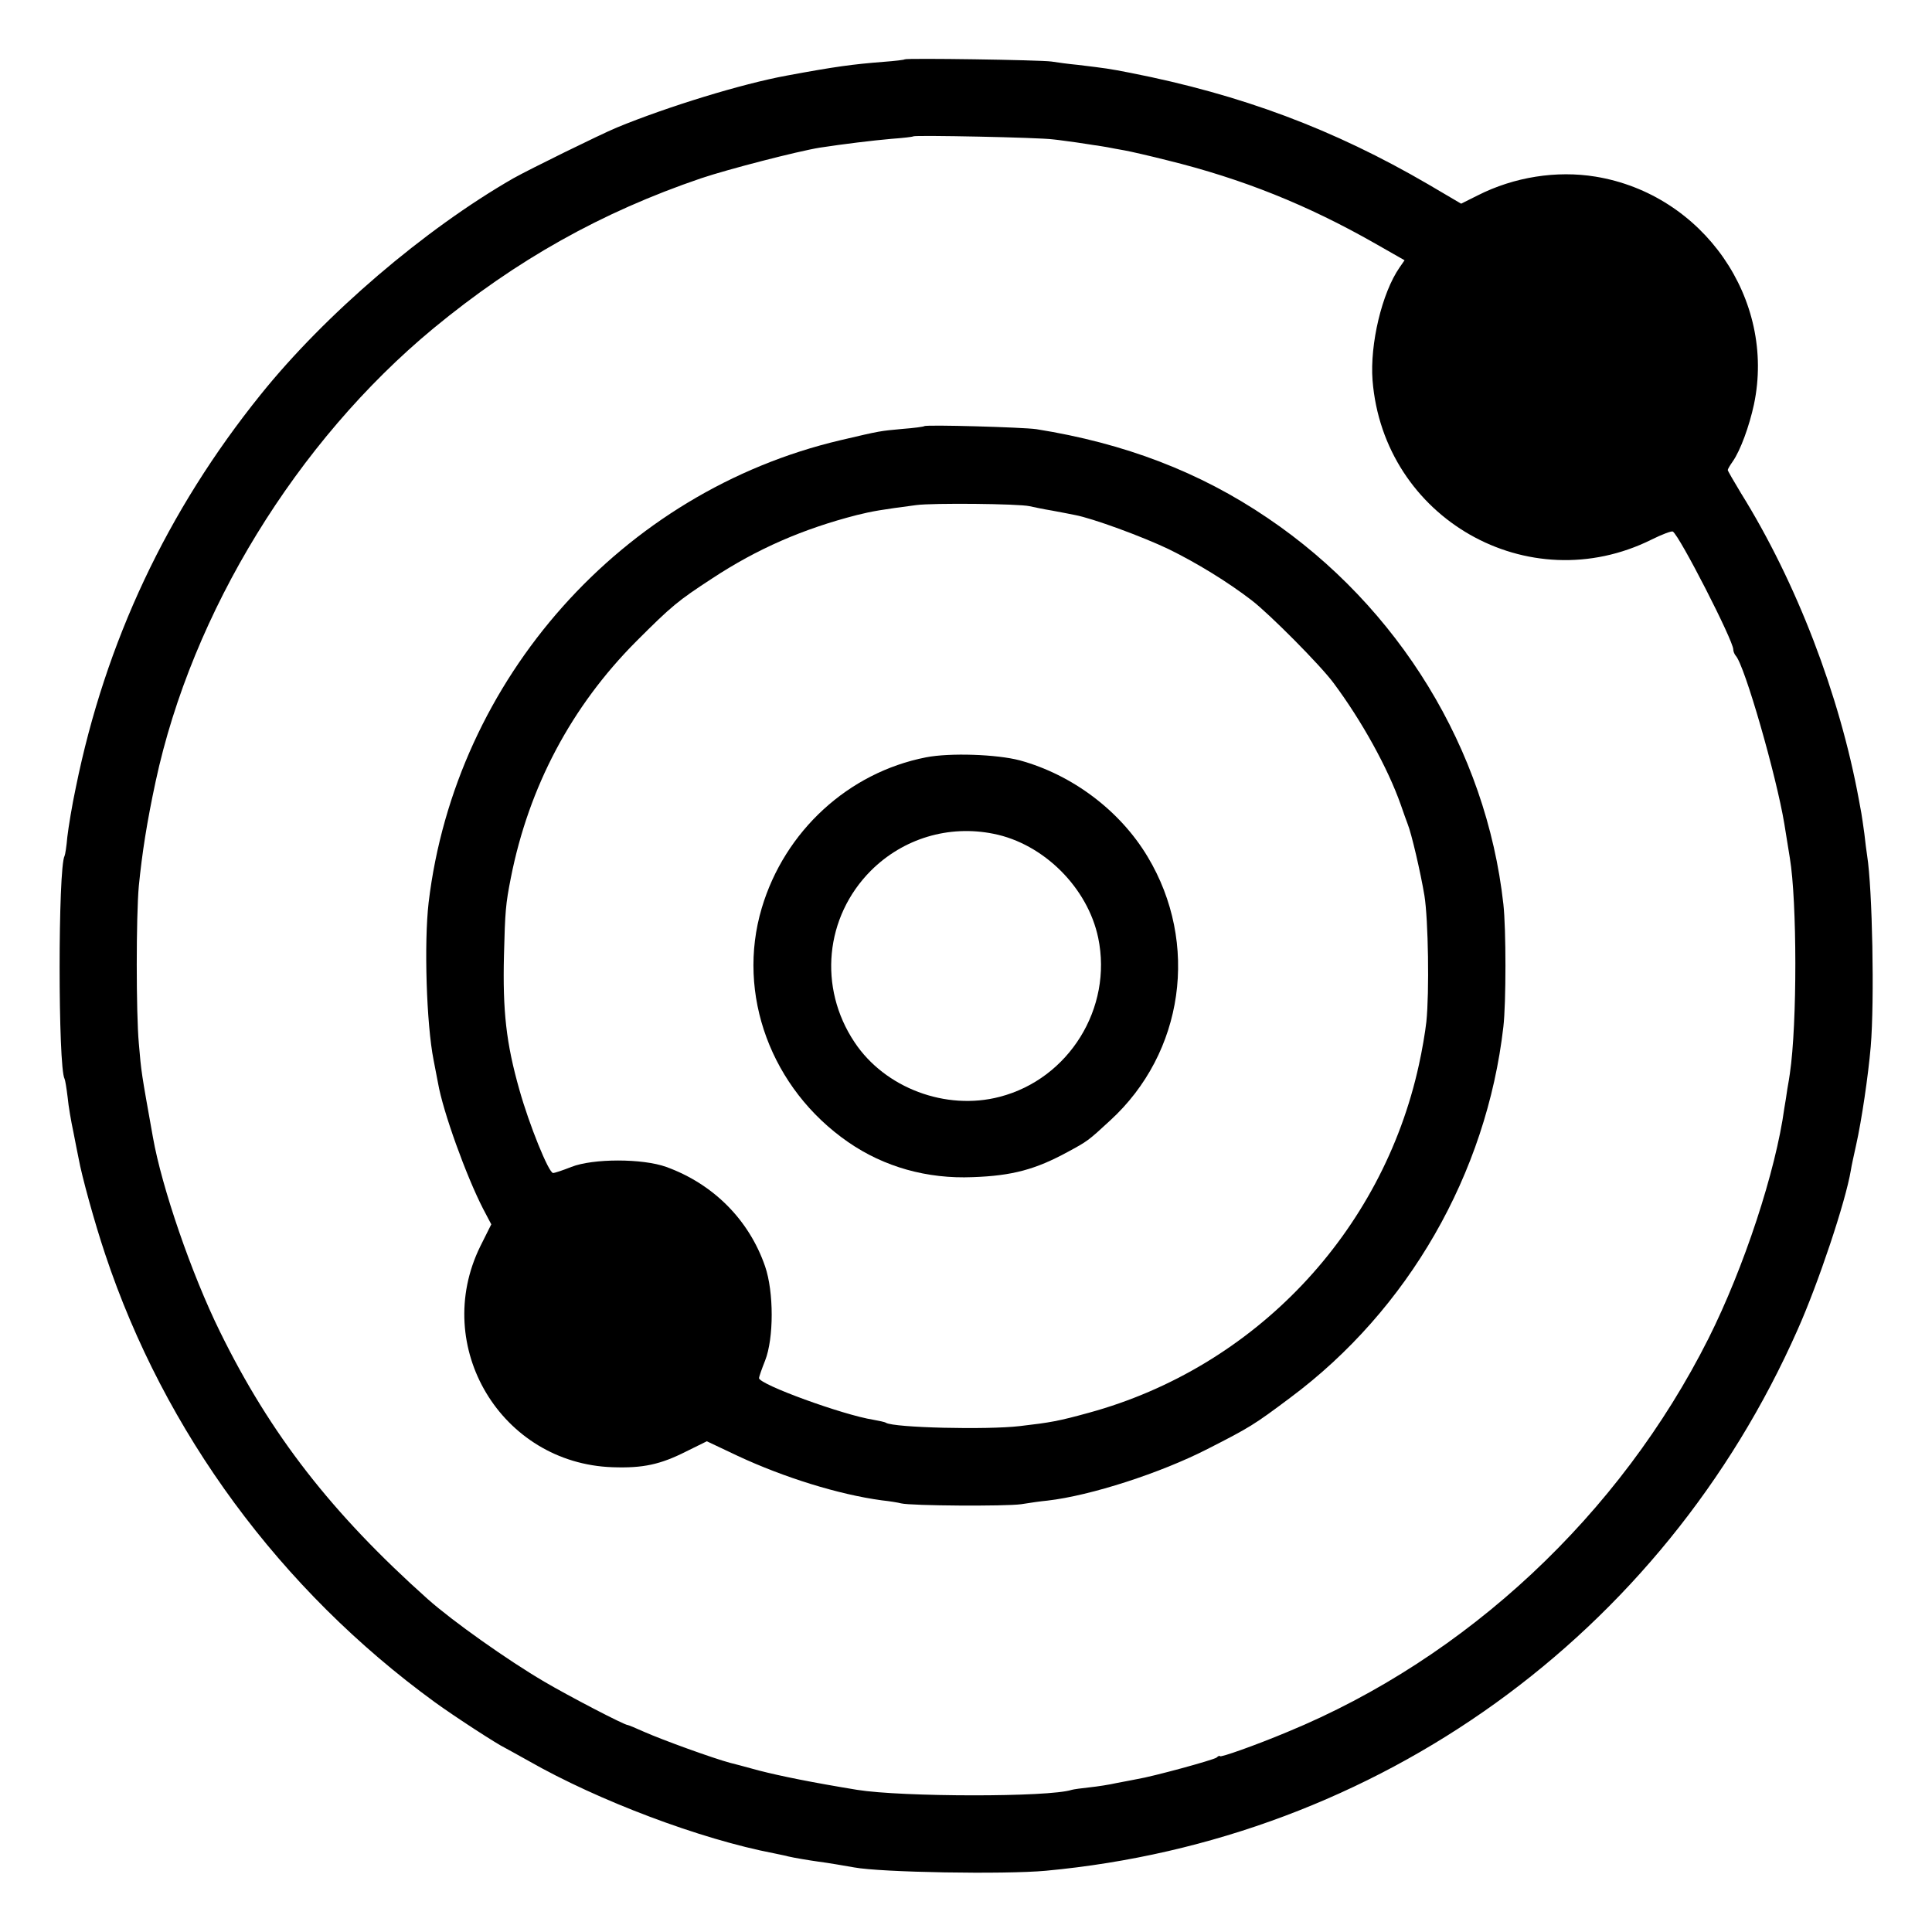
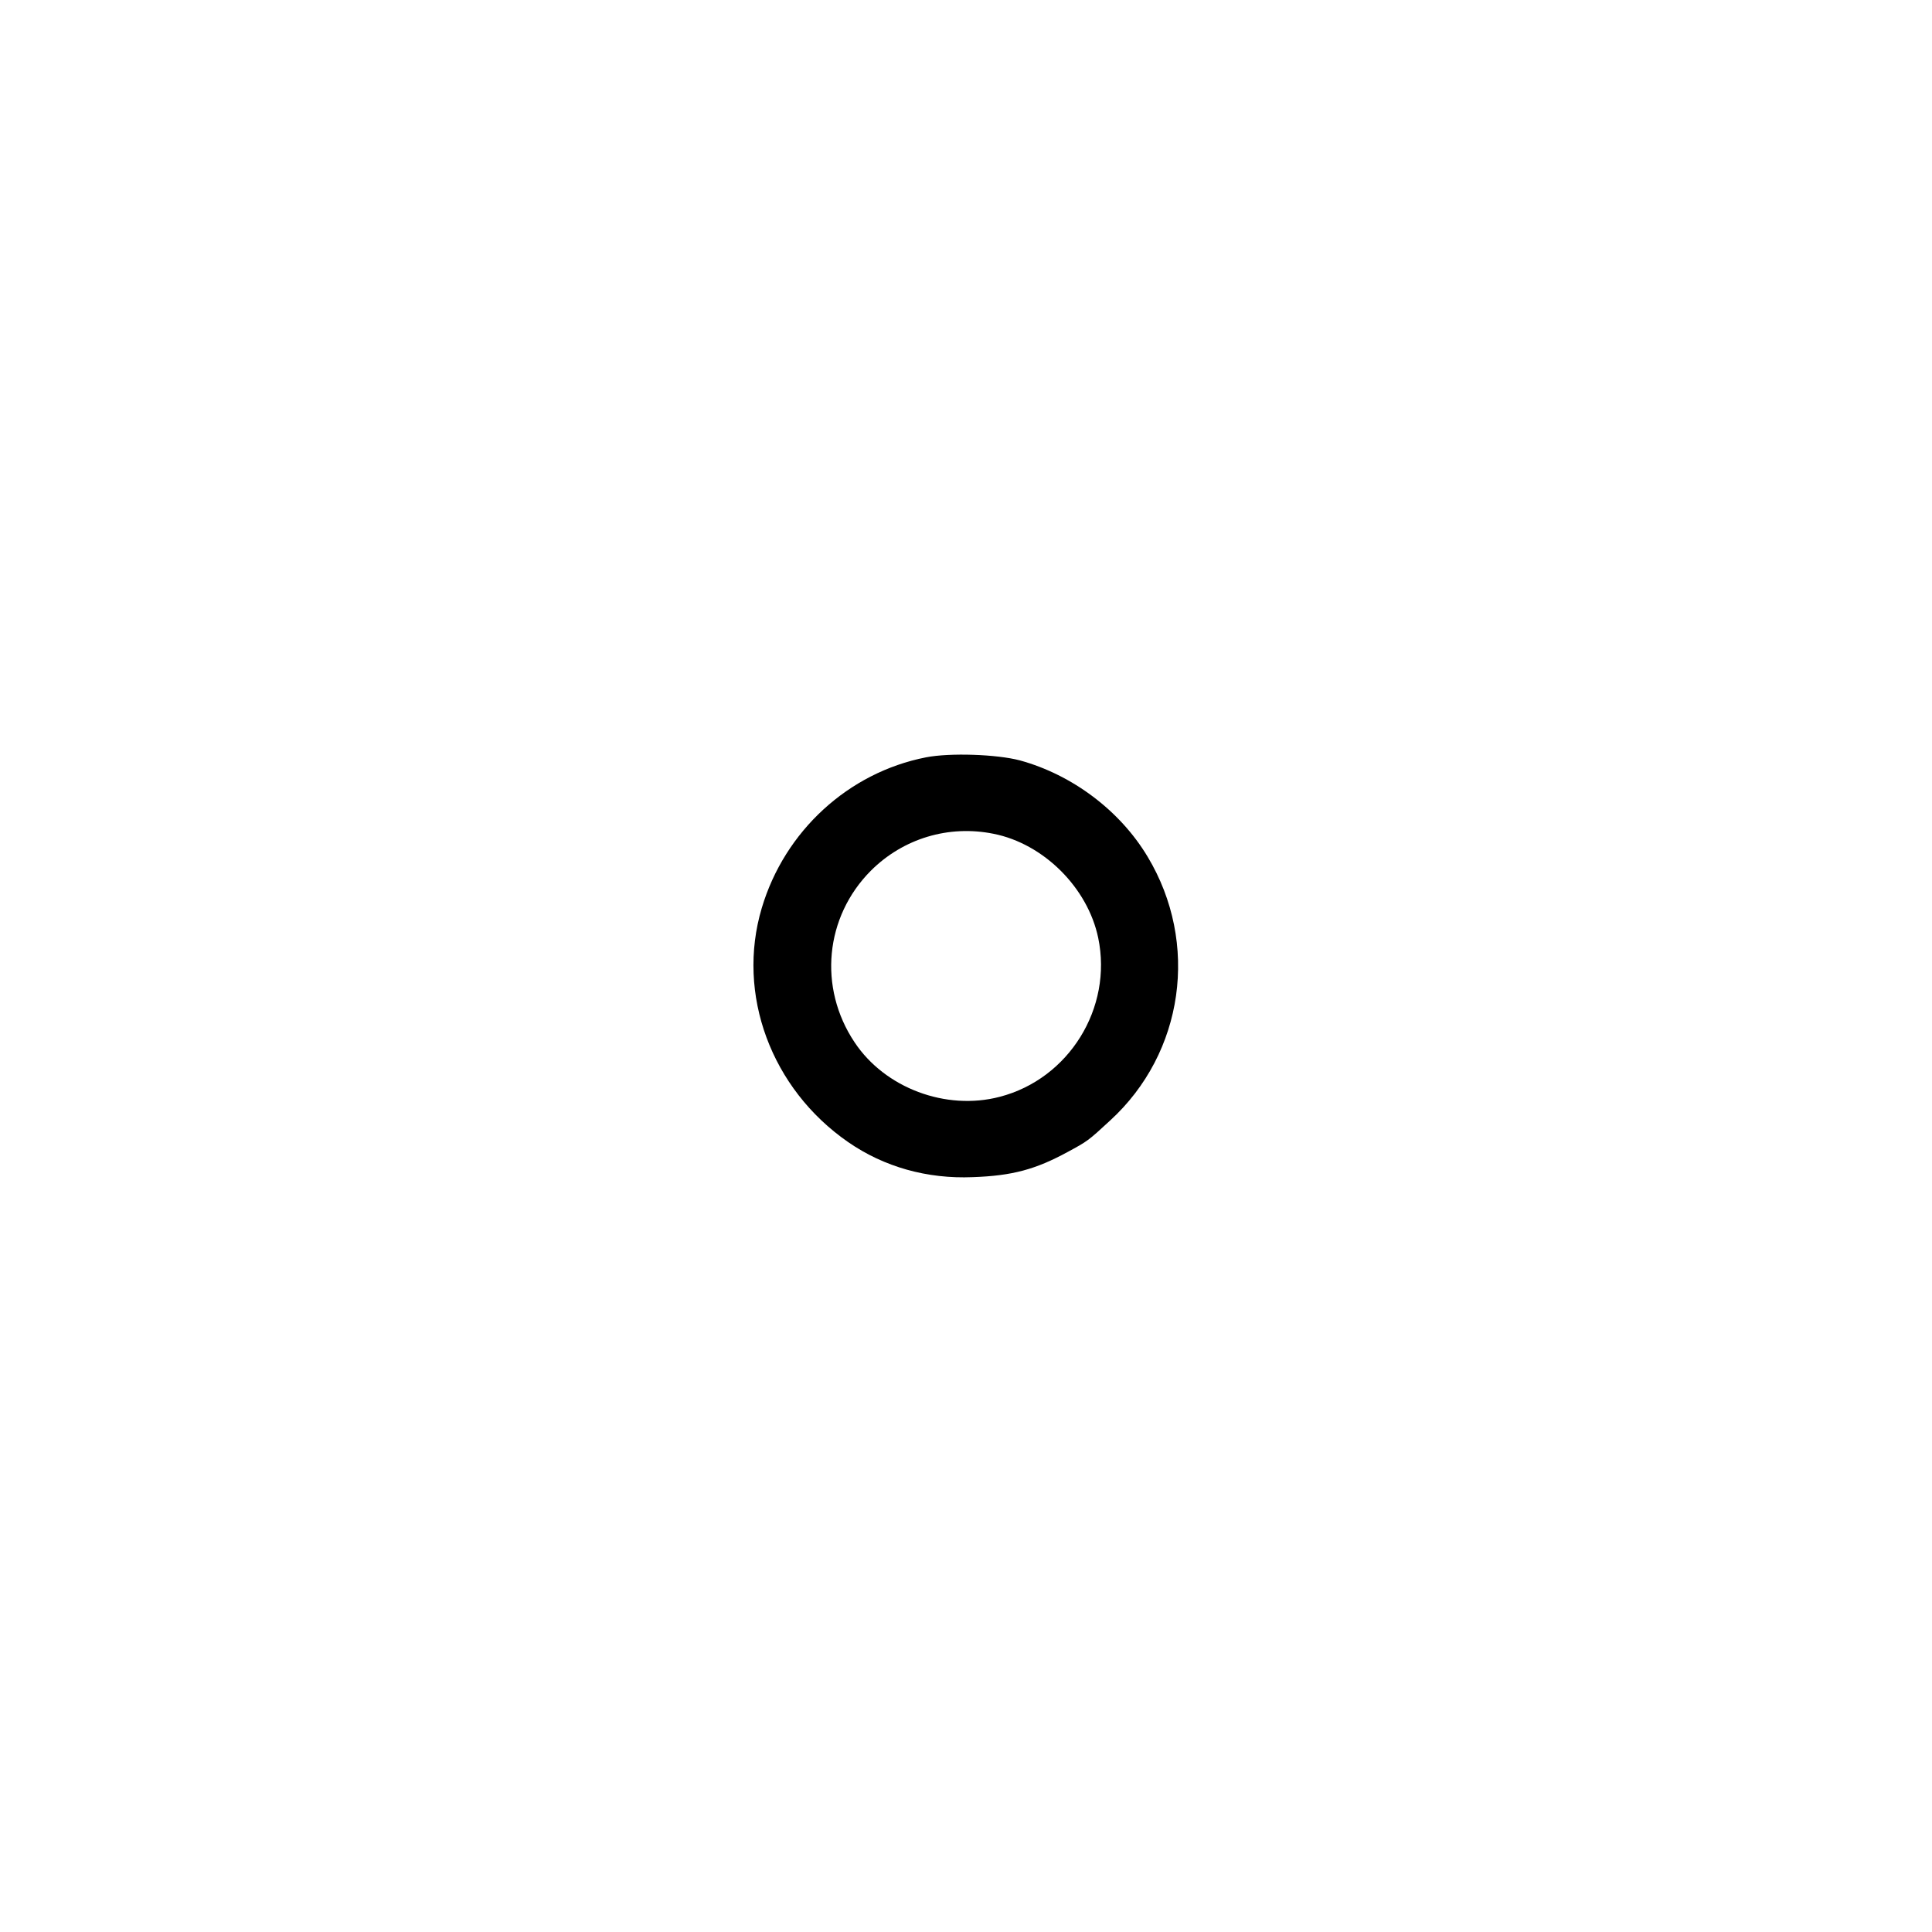
<svg xmlns="http://www.w3.org/2000/svg" version="1.0" width="700pt" height="700pt" viewBox="0 0 700 700" preserveAspectRatio="xMidYMid meet">
  <g transform="translate(0,700) scale(0.1,-0.1)" fill="#000000" stroke="none">
-     <path d="M3278 6785 c-2 -2 -36 -6 -76 -9 -114 -9 -174 -17 -352 -50 -163 -30 -430 -112 -615 -188 -64 -27 -316 -151 -375 -184 -322 -185 -681 -492 -915 -783 -340 -422 -563 -897 -670 -1423 -14 -65 -27 -146 -31 -180 -3 -35 -8 -66 -10 -69 -24 -42 -24 -767 0 -808 2 -3 7 -33 11 -66 3 -33 13 -90 21 -127 7 -37 16 -81 19 -96 11 -62 58 -233 96 -346 215 -646 635 -1216 1194 -1623 70 -51 227 -153 255 -166 8 -4 47 -26 85 -47 252 -144 623 -284 890 -335 22 -5 45 -9 50 -11 20 -5 81 -15 110 -19 32 -4 96 -15 130 -21 96 -18 544 -26 695 -12 1203 112 2234 855 2723 1960 75 168 174 464 193 578 2 14 11 55 19 91 20 89 44 252 53 357 14 166 6 573 -13 692 -2 14 -7 49 -10 79 -4 30 -9 63 -11 75 -2 12 -6 33 -9 49 -70 380 -226 787 -427 1110 -26 43 -48 81 -48 84 0 3 8 17 18 31 28 40 60 128 77 207 80 381 -184 761 -574 825 -141 23 -295 -1 -427 -68 l-60 -30 -119 70 c-343 200 -677 325 -1079 404 -82 16 -85 16 -191 29 -33 3 -76 9 -95 12 -41 6 -526 13 -532 8z m537 -290 c22 -2 60 -8 85 -11 25 -4 54 -8 65 -10 11 -1 31 -5 45 -7 14 -3 43 -8 65 -12 22 -4 92 -20 155 -36 272 -67 508 -162 752 -301 l107 -61 -18 -26 c-64 -92 -108 -278 -98 -409 40 -500 564 -799 1011 -577 38 19 73 32 77 29 24 -14 219 -395 219 -427 0 -7 4 -17 9 -23 32 -34 147 -434 176 -609 9 -55 18 -111 20 -124 26 -156 27 -599 0 -781 -1 -8 -5 -33 -9 -55 -3 -22 -8 -53 -11 -70 -31 -228 -146 -578 -275 -835 -321 -638 -875 -1157 -1525 -1425 -117 -49 -245 -94 -245 -88 0 3 -6 1 -12 -5 -12 -9 -232 -69 -288 -78 -14 -3 -47 -9 -73 -14 -26 -6 -71 -13 -100 -16 -29 -3 -57 -7 -64 -9 -83 -27 -615 -26 -777 0 -165 27 -278 50 -356 70 -52 14 -99 27 -105 28 -60 16 -243 82 -313 113 -29 13 -55 24 -58 24 -12 0 -212 104 -302 157 -133 78 -332 219 -422 299 -347 310 -570 596 -753 969 -103 209 -211 523 -243 705 -42 235 -42 233 -51 340 -10 110 -10 460 0 570 12 120 29 230 61 379 132 613 511 1231 1006 1641 302 249 609 421 970 544 98 33 350 98 430 111 85 13 191 26 260 32 41 3 77 7 79 9 6 5 457 -4 506 -11z" />
-     <path d="M3349 5456 c-2 -2 -38 -7 -79 -10 -84 -8 -76 -6 -225 -41 -791 -186 -1395 -864 -1492 -1675 -17 -147 -8 -440 18 -571 6 -30 13 -67 16 -83 18 -104 102 -336 163 -455 l30 -57 -40 -80 c-178 -363 76 -786 479 -800 111 -4 174 10 267 57 l75 37 112 -53 c167 -78 366 -140 522 -161 28 -3 59 -8 70 -11 37 -9 379 -11 435 -3 30 5 73 11 95 13 157 18 410 100 580 187 153 78 168 87 300 186 427 318 711 811 772 1344 10 85 10 356 0 444 -62 560 -379 1078 -854 1399 -246 167 -518 271 -838 322 -47 7 -399 17 -406 11z m381 -290 c14 -3 51 -11 82 -16 32 -6 69 -13 83 -16 64 -12 244 -78 340 -124 100 -49 213 -118 300 -185 64 -49 249 -235 297 -300 102 -137 196 -307 243 -440 9 -27 21 -59 25 -70 14 -34 47 -176 61 -260 14 -87 18 -350 7 -457 -4 -37 -16 -107 -27 -156 -133 -609 -596 -1097 -1197 -1261 -109 -30 -137 -35 -249 -48 -119 -14 -456 -6 -485 12 -4 3 -25 7 -46 11 -109 17 -414 128 -414 151 0 4 10 33 22 63 32 81 32 249 0 342 -58 168 -187 298 -358 360 -86 31 -265 31 -344 0 -30 -12 -60 -22 -66 -22 -16 0 -87 176 -122 301 -48 169 -61 285 -56 489 4 158 6 184 25 280 65 329 219 620 454 856 130 130 151 147 275 228 164 108 330 180 525 230 57 14 86 19 215 36 60 8 370 5 410 -4z" />
-     <path d="M3355 4256 c-281 -55 -512 -267 -595 -546 -93 -312 34 -655 313 -848 130 -90 286 -134 452 -127 143 5 227 28 343 91 72 39 74 40 154 114 268 245 324 643 136 956 -100 167 -273 297 -463 349 -83 22 -253 28 -340 11z m245 -277 c181 -36 341 -195 379 -377 53 -254 -106 -511 -357 -576 -195 -51 -416 32 -526 198 -132 198 -107 454 59 621 117 117 282 167 445 134z" />
+     <path d="M3355 4256 c-281 -55 -512 -267 -595 -546 -93 -312 34 -655 313 -848 130 -90 286 -134 452 -127 143 5 227 28 343 91 72 39 74 40 154 114 268 245 324 643 136 956 -100 167 -273 297 -463 349 -83 22 -253 28 -340 11z m245 -277 c181 -36 341 -195 379 -377 53 -254 -106 -511 -357 -576 -195 -51 -416 32 -526 198 -132 198 -107 454 59 621 117 117 282 167 445 134" />
  </g>
</svg>